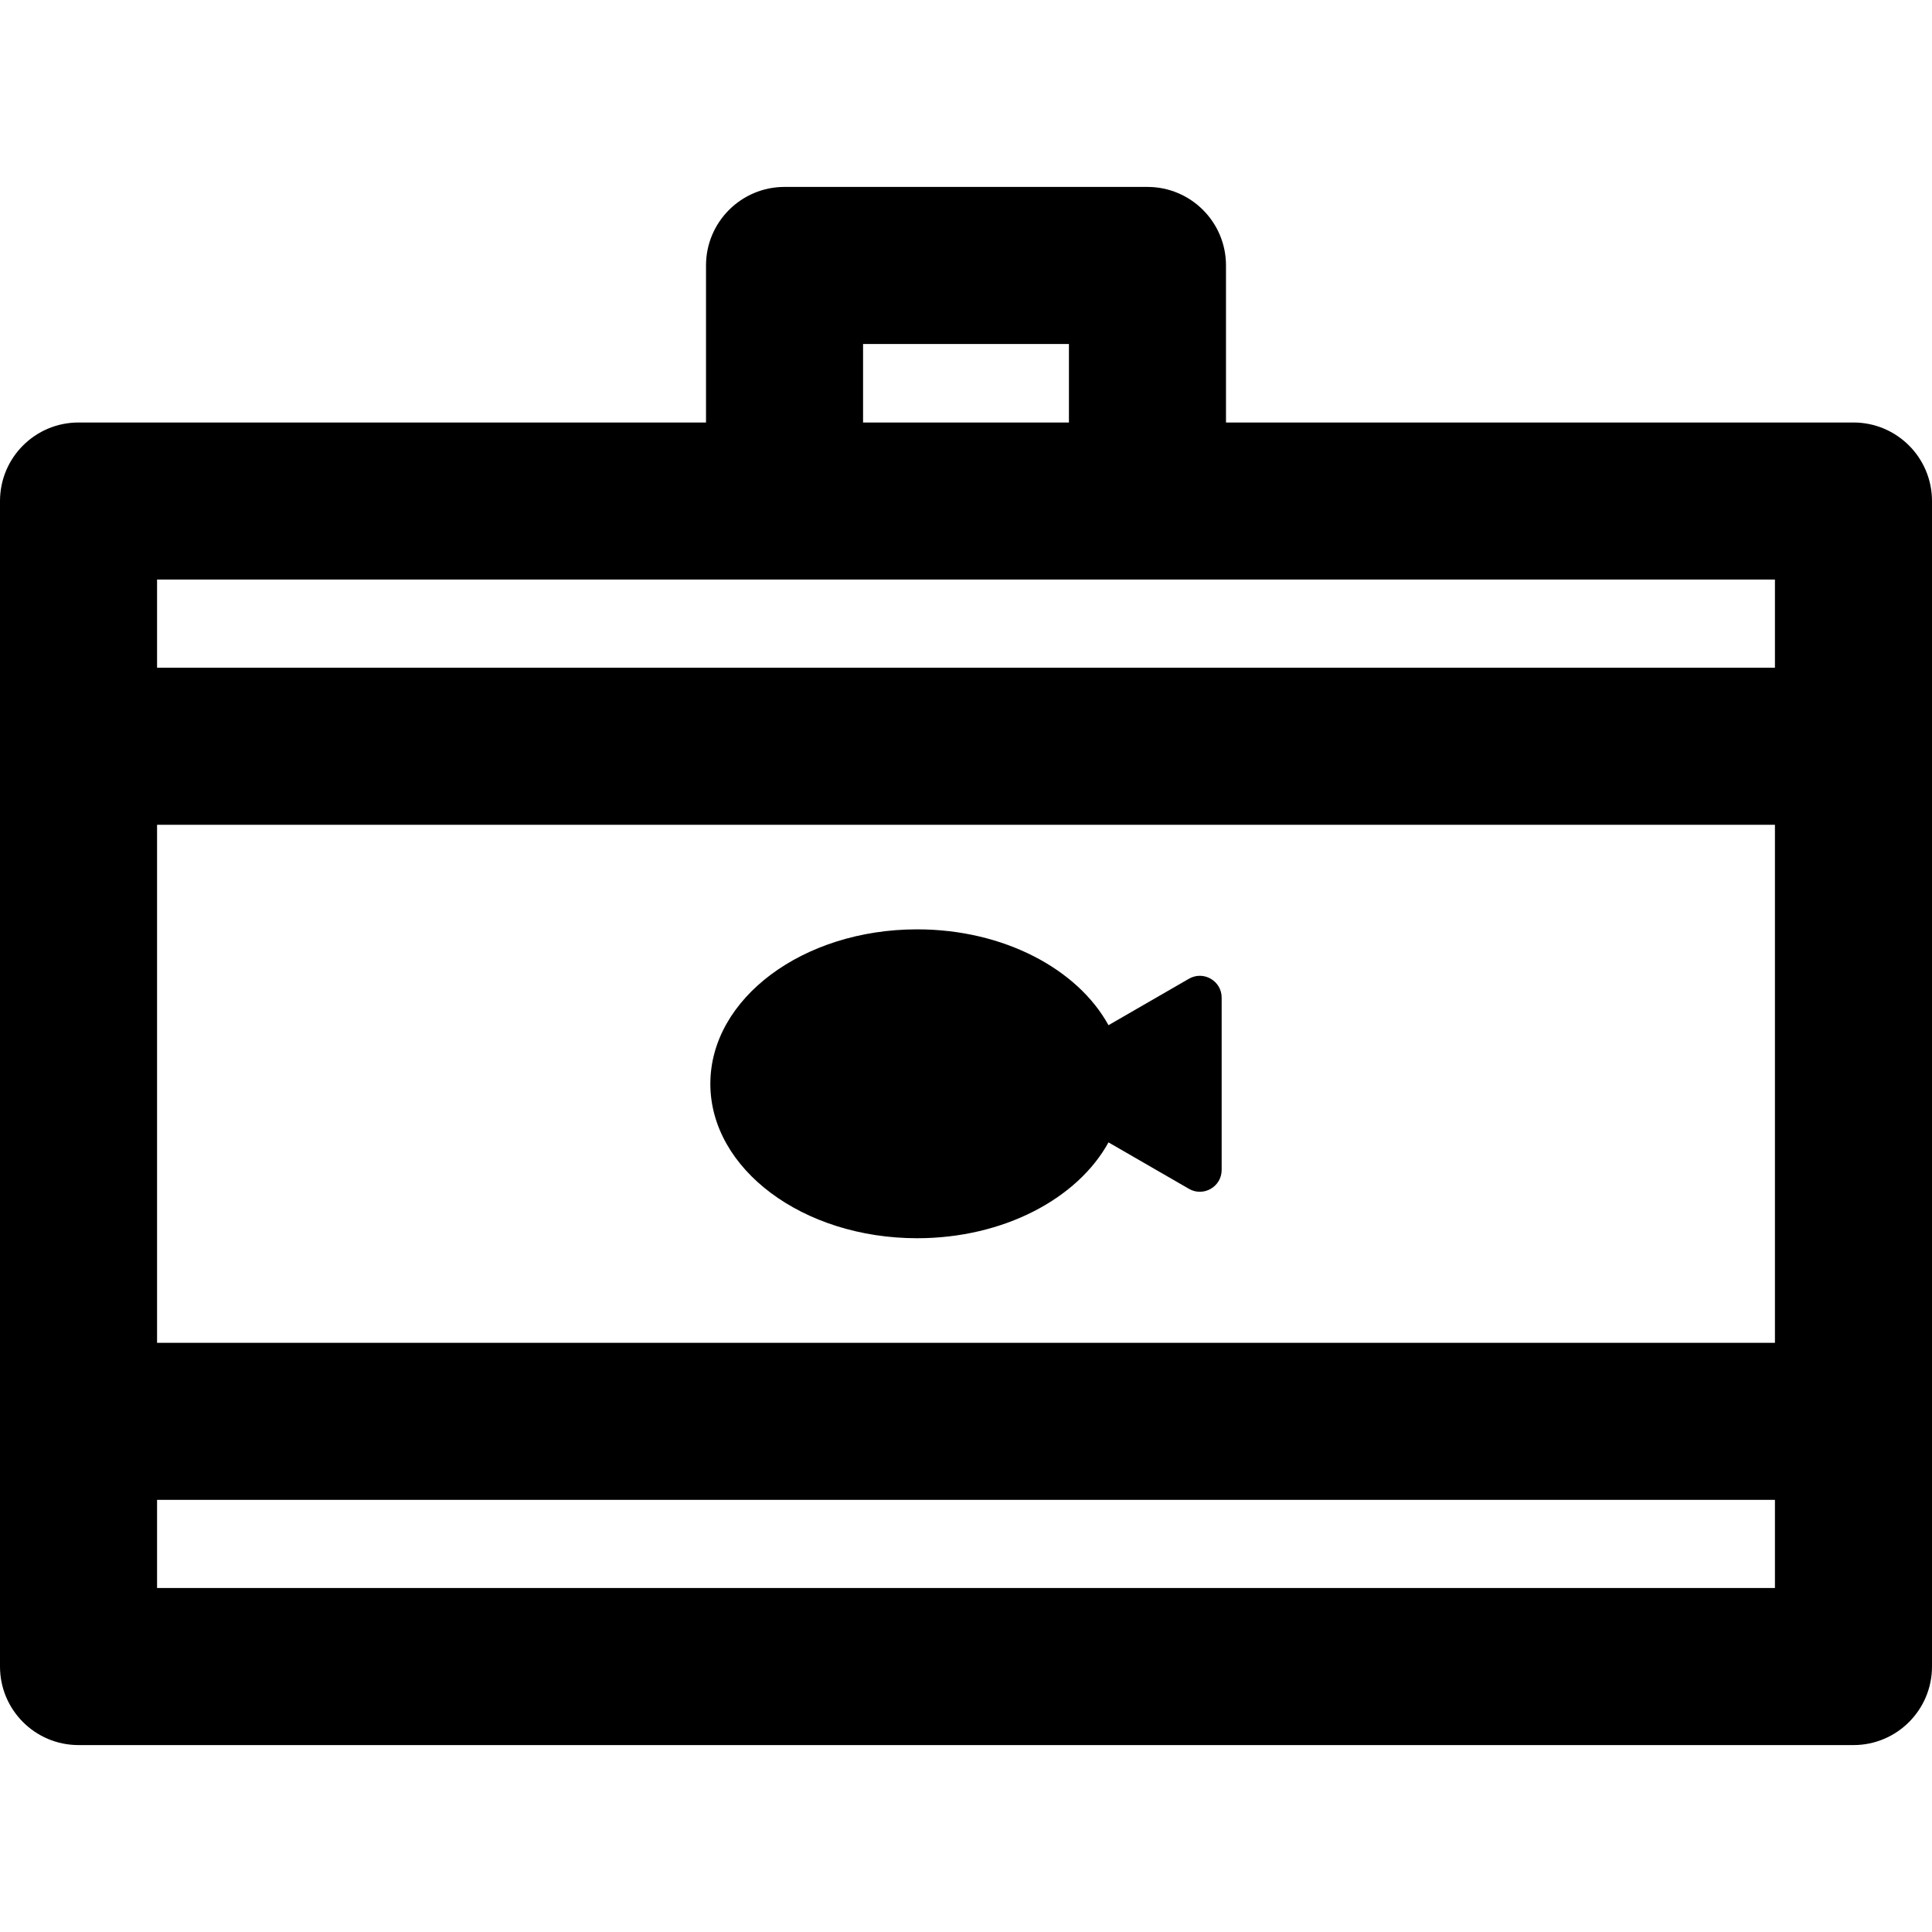
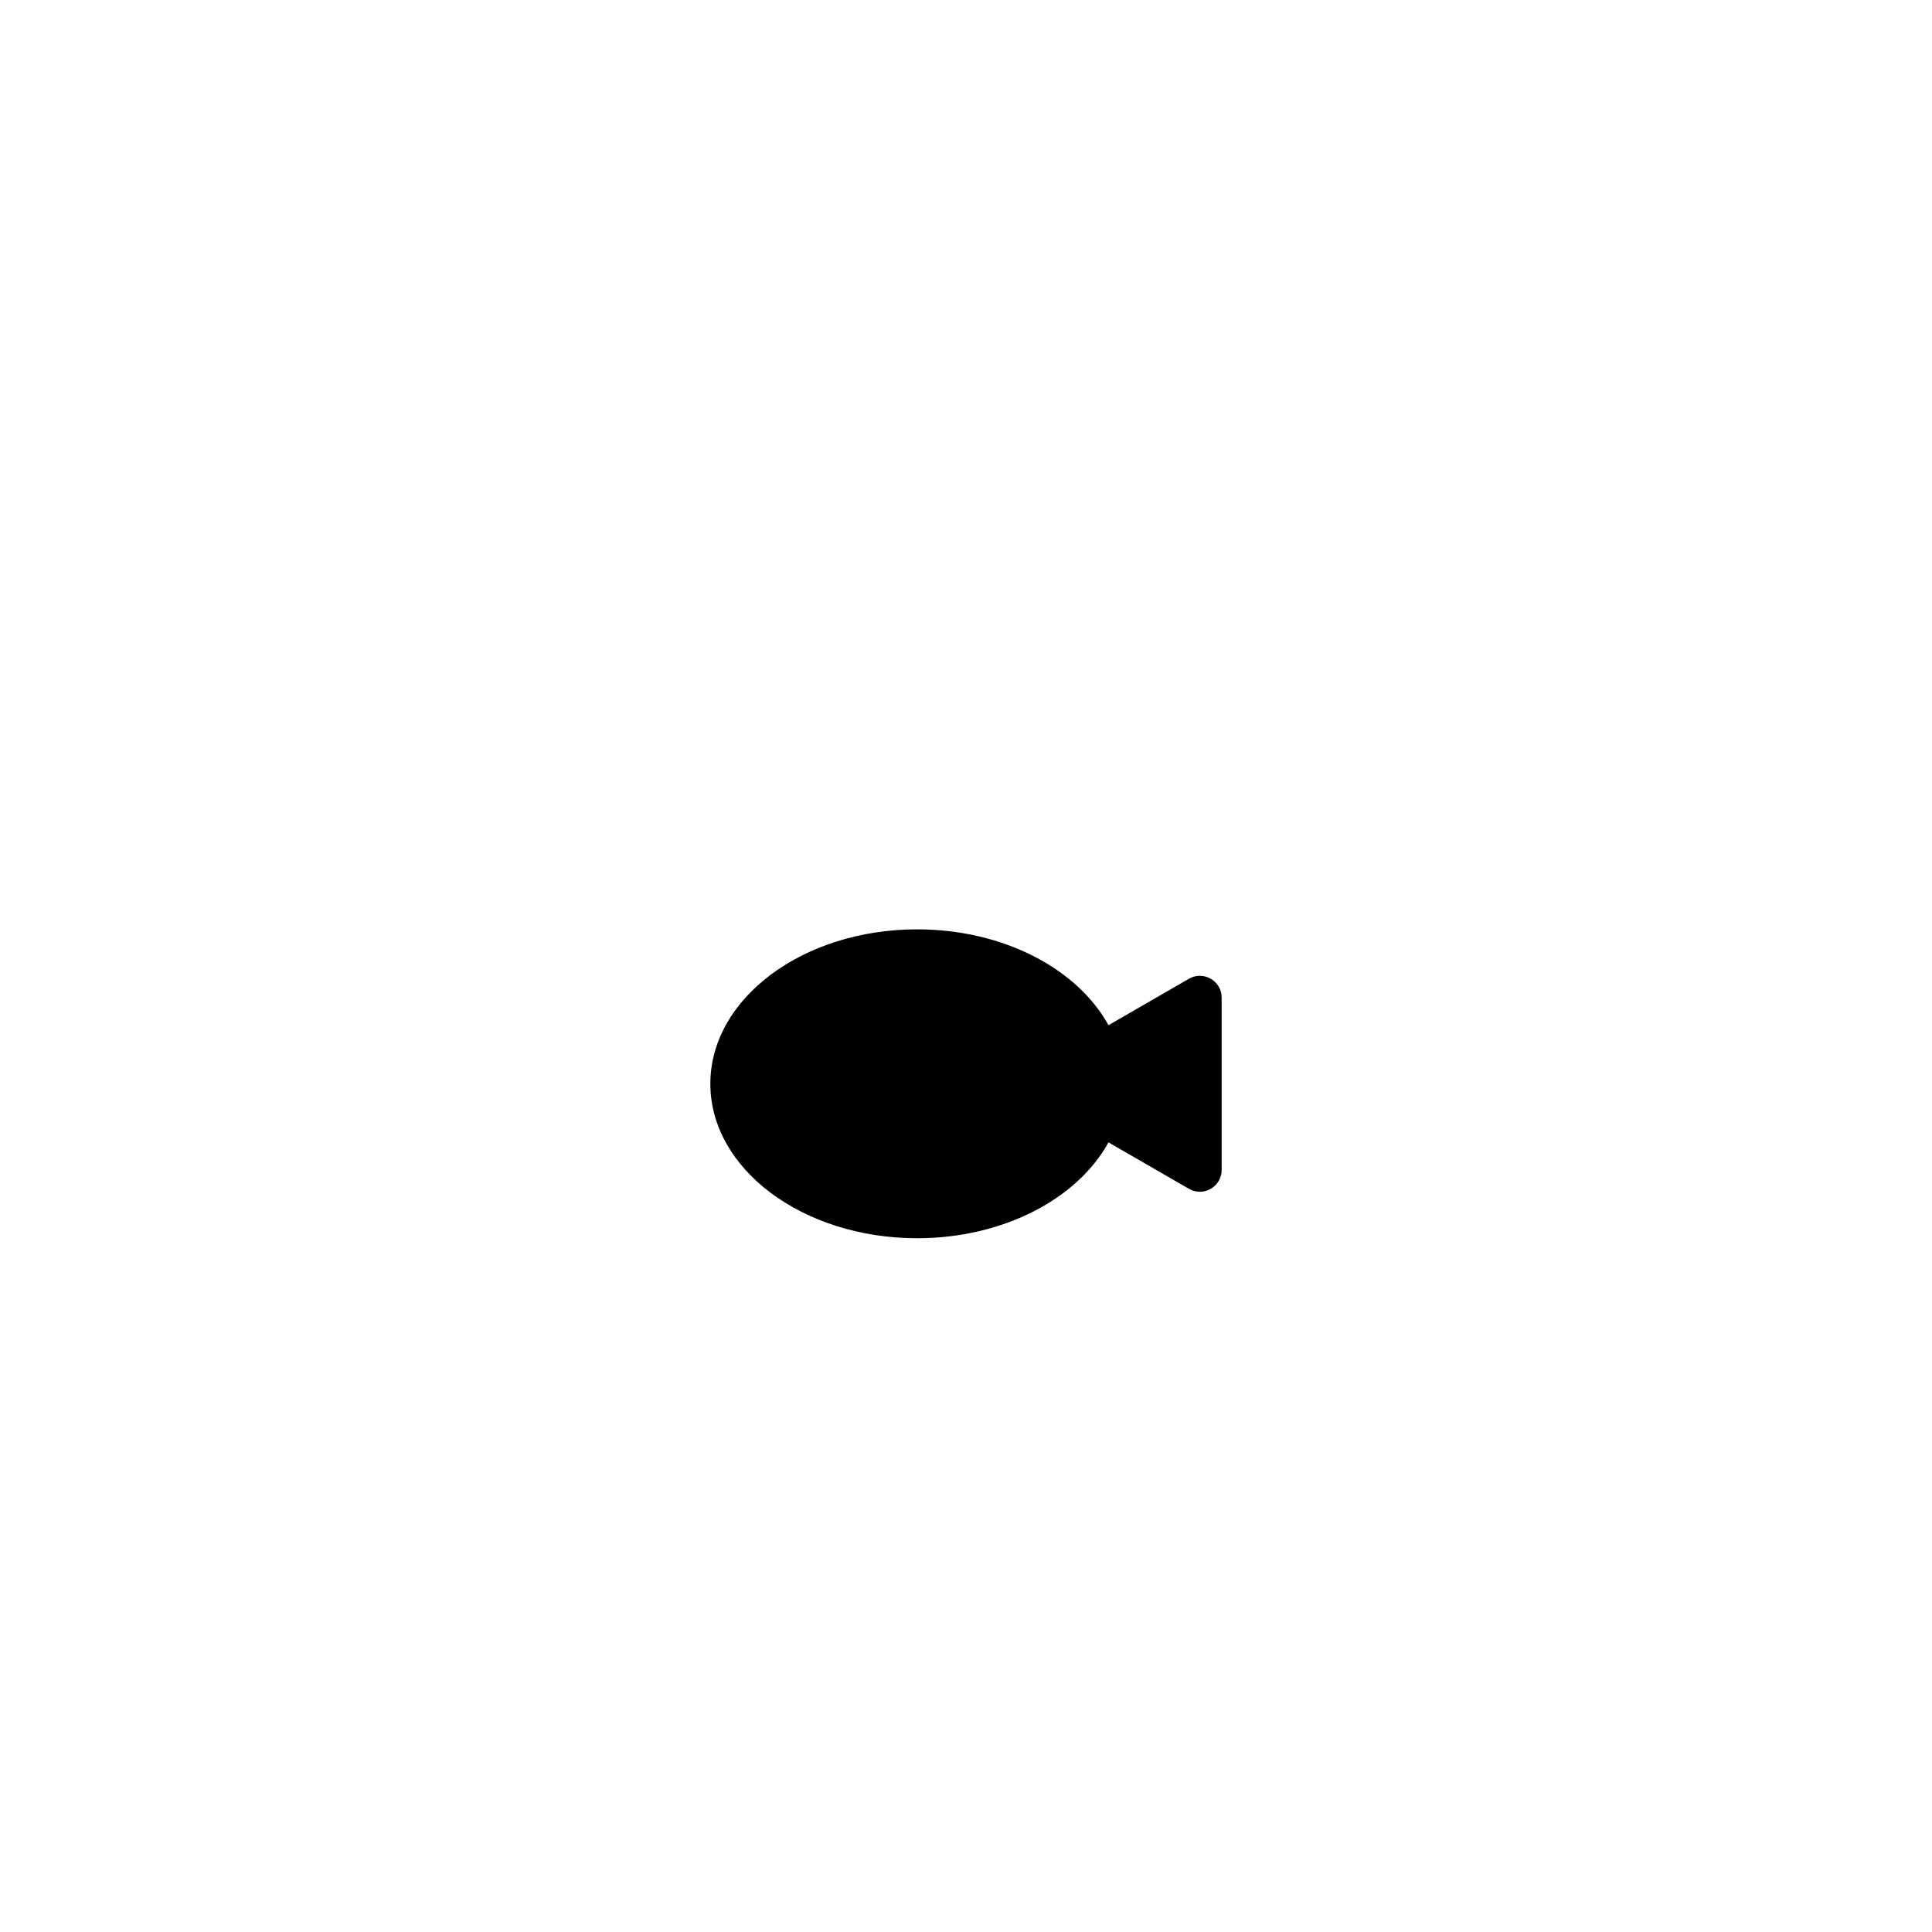
<svg xmlns="http://www.w3.org/2000/svg" version="1.1" id="Layer_1" x="0px" y="0px" viewBox="0 0 512 512" style="enable-background:new 0 0 512 512;" xml:space="preserve">
  <g>
    <g>
      <g>
-         <path d="M491.189,111.966H324.9V70.348c0-11.493-9.318-20.811-20.811-20.811h-96.178c-11.493,0-20.811,9.318-20.811,20.811     v41.619H20.811C9.318,111.967,0,121.285,0,132.778c0,6.542,0,302.344,0,308.874c0,11.493,9.318,20.811,20.811,20.811h470.378     c11.493,0,20.811-9.318,20.811-20.811c0-6.44,0-302.305,0-308.874C512,121.284,502.682,111.966,491.189,111.966z M228.722,91.159     h54.556v20.808h-54.556V91.159z M470.378,420.841H41.622v-23.36h428.756V420.841z M470.378,355.859H41.622V218.571h428.756     V355.859z M470.378,176.948H41.622v-23.36c4.757,0,418.358,0,428.756,0V176.948z" />
        <path d="M243.051,328.143c22.906,0,42.52-10.498,50.71-25.402l21.319,12.309c3.854,2.225,8.671-0.556,8.671-5.007v-45.657     c0-4.451-4.817-7.231-8.671-5.007l-21.319,12.309c-8.19-14.904-27.804-25.402-50.71-25.402     c-30.266,0-54.802,18.325-54.802,40.929C188.249,309.818,212.784,328.143,243.051,328.143z" />
      </g>
    </g>
  </g>
  <g>
</g>
  <g>
</g>
  <g>
</g>
  <g>
</g>
  <g>
</g>
  <g>
</g>
  <g>
</g>
  <g>
</g>
  <g>
</g>
  <g>
</g>
  <g>
</g>
  <g>
</g>
  <g>
</g>
  <g>
</g>
  <g>
</g>
</svg>